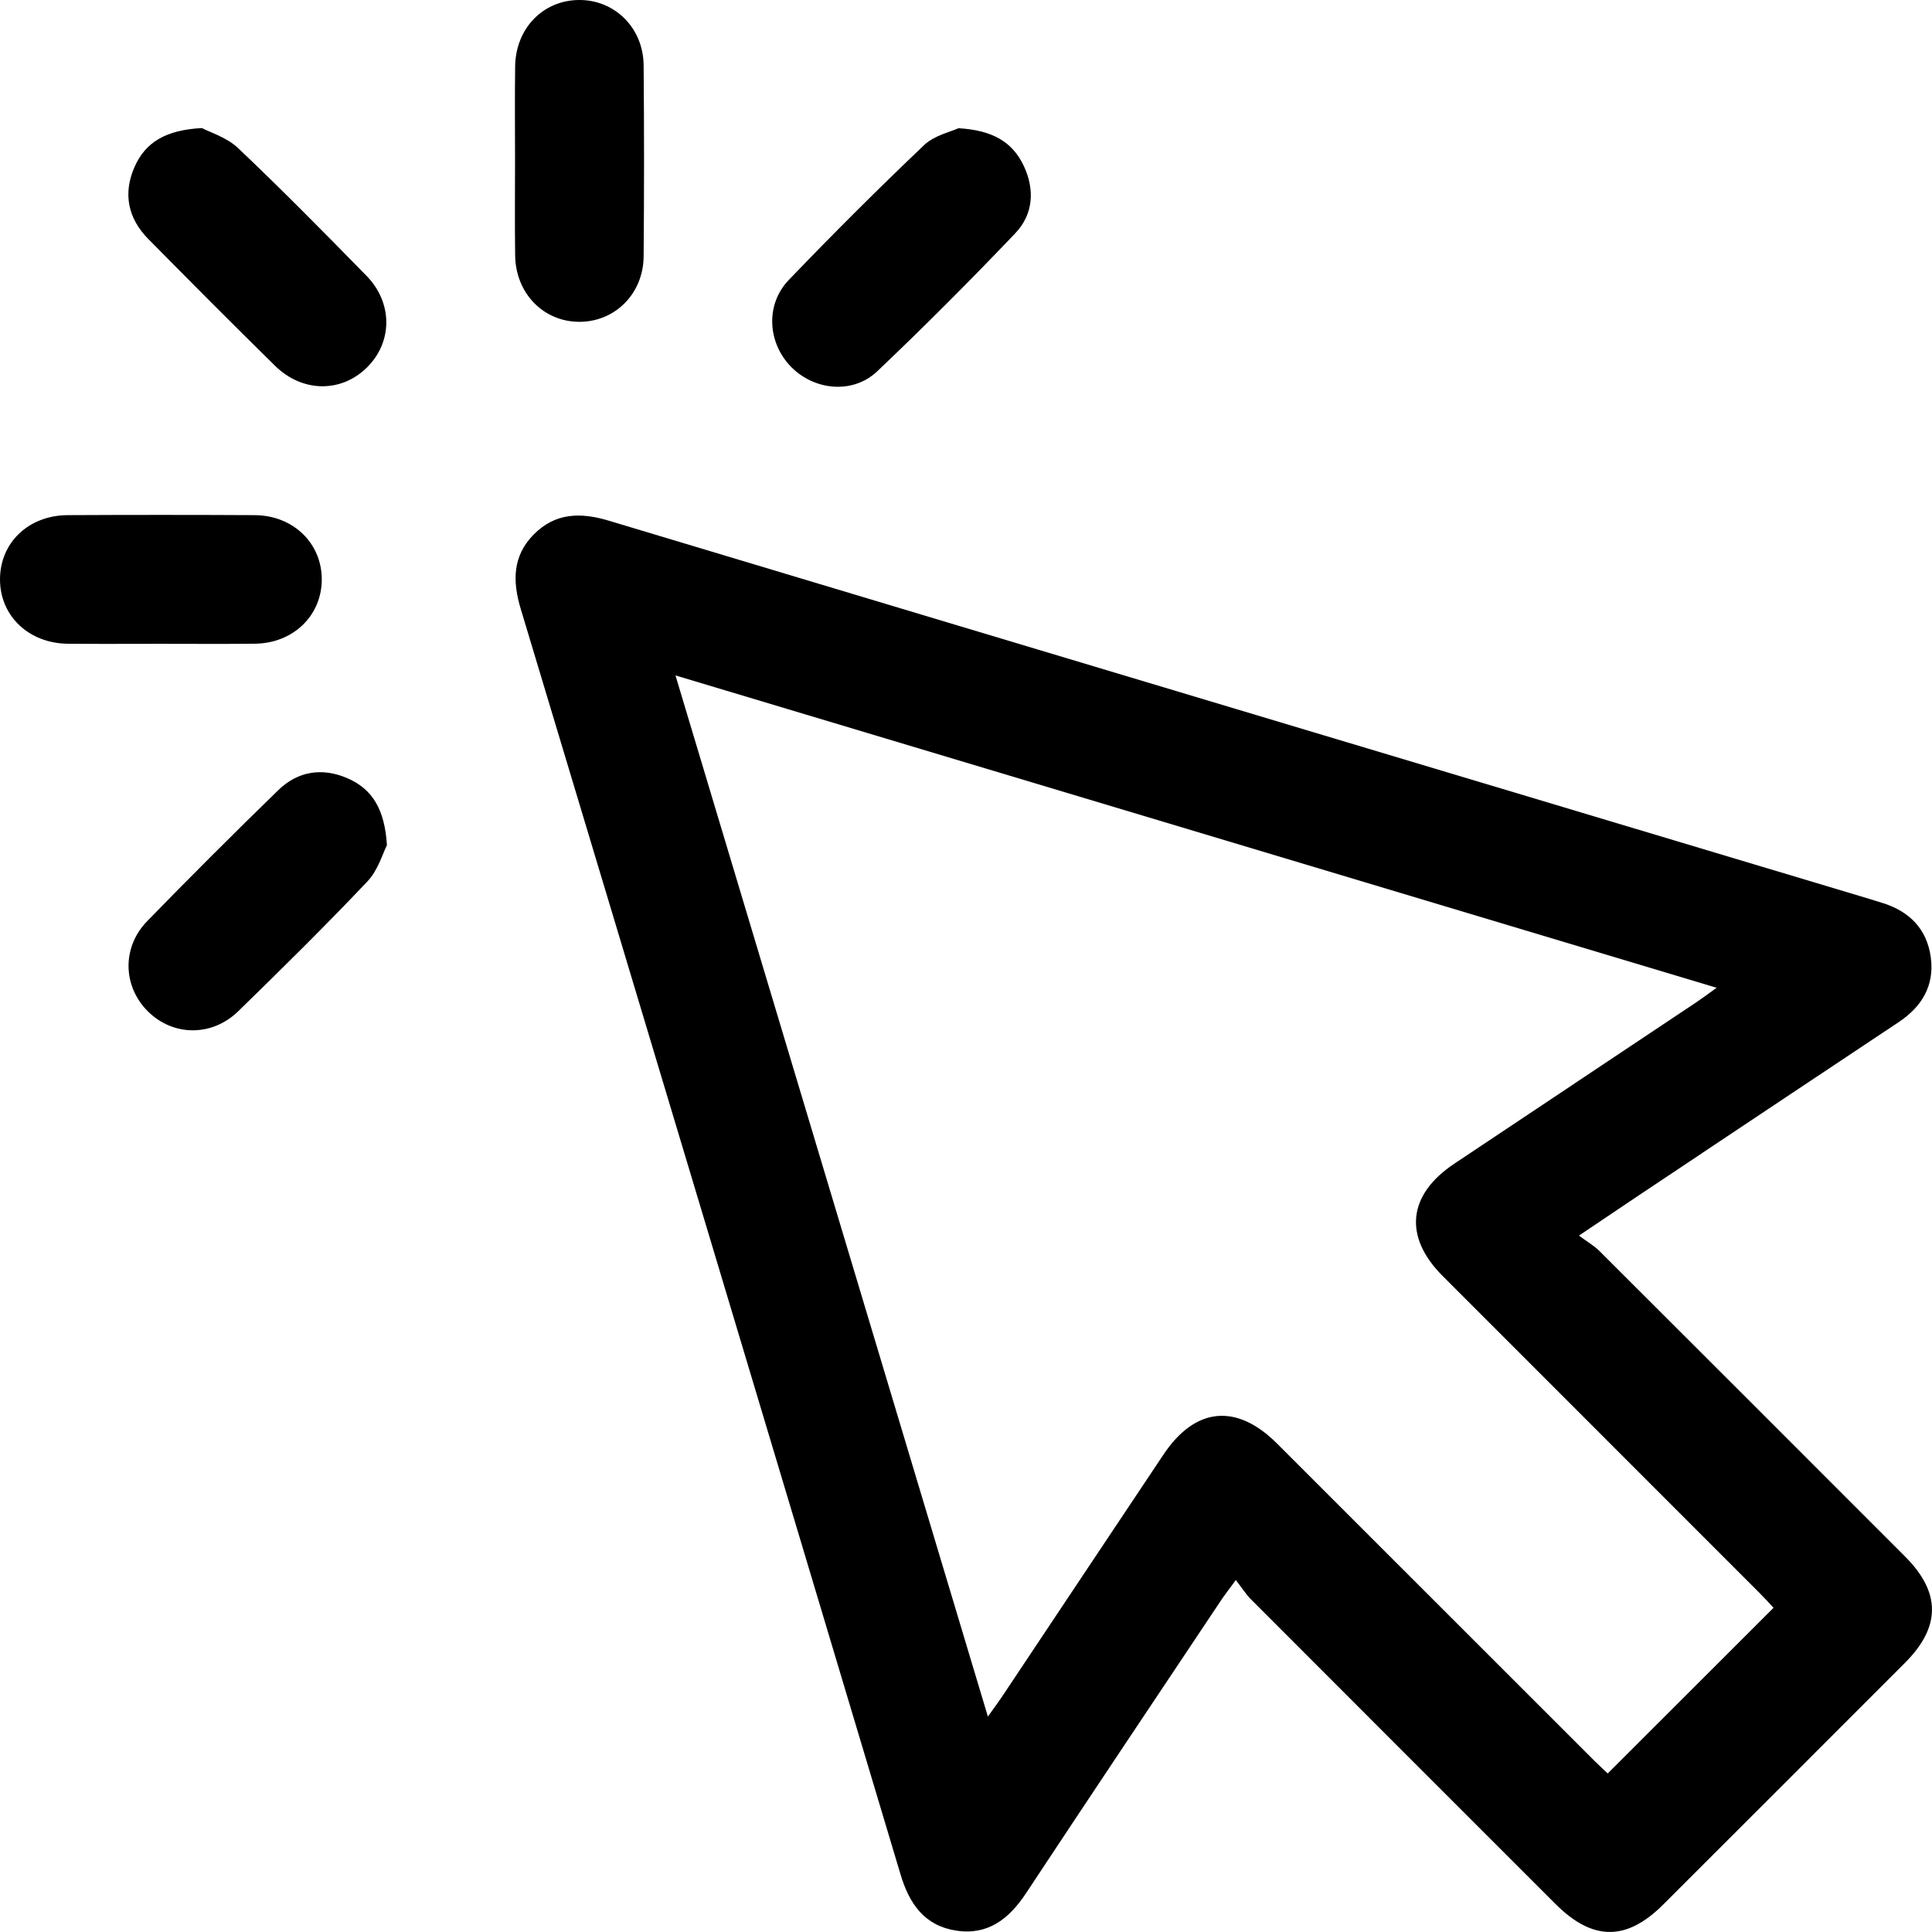
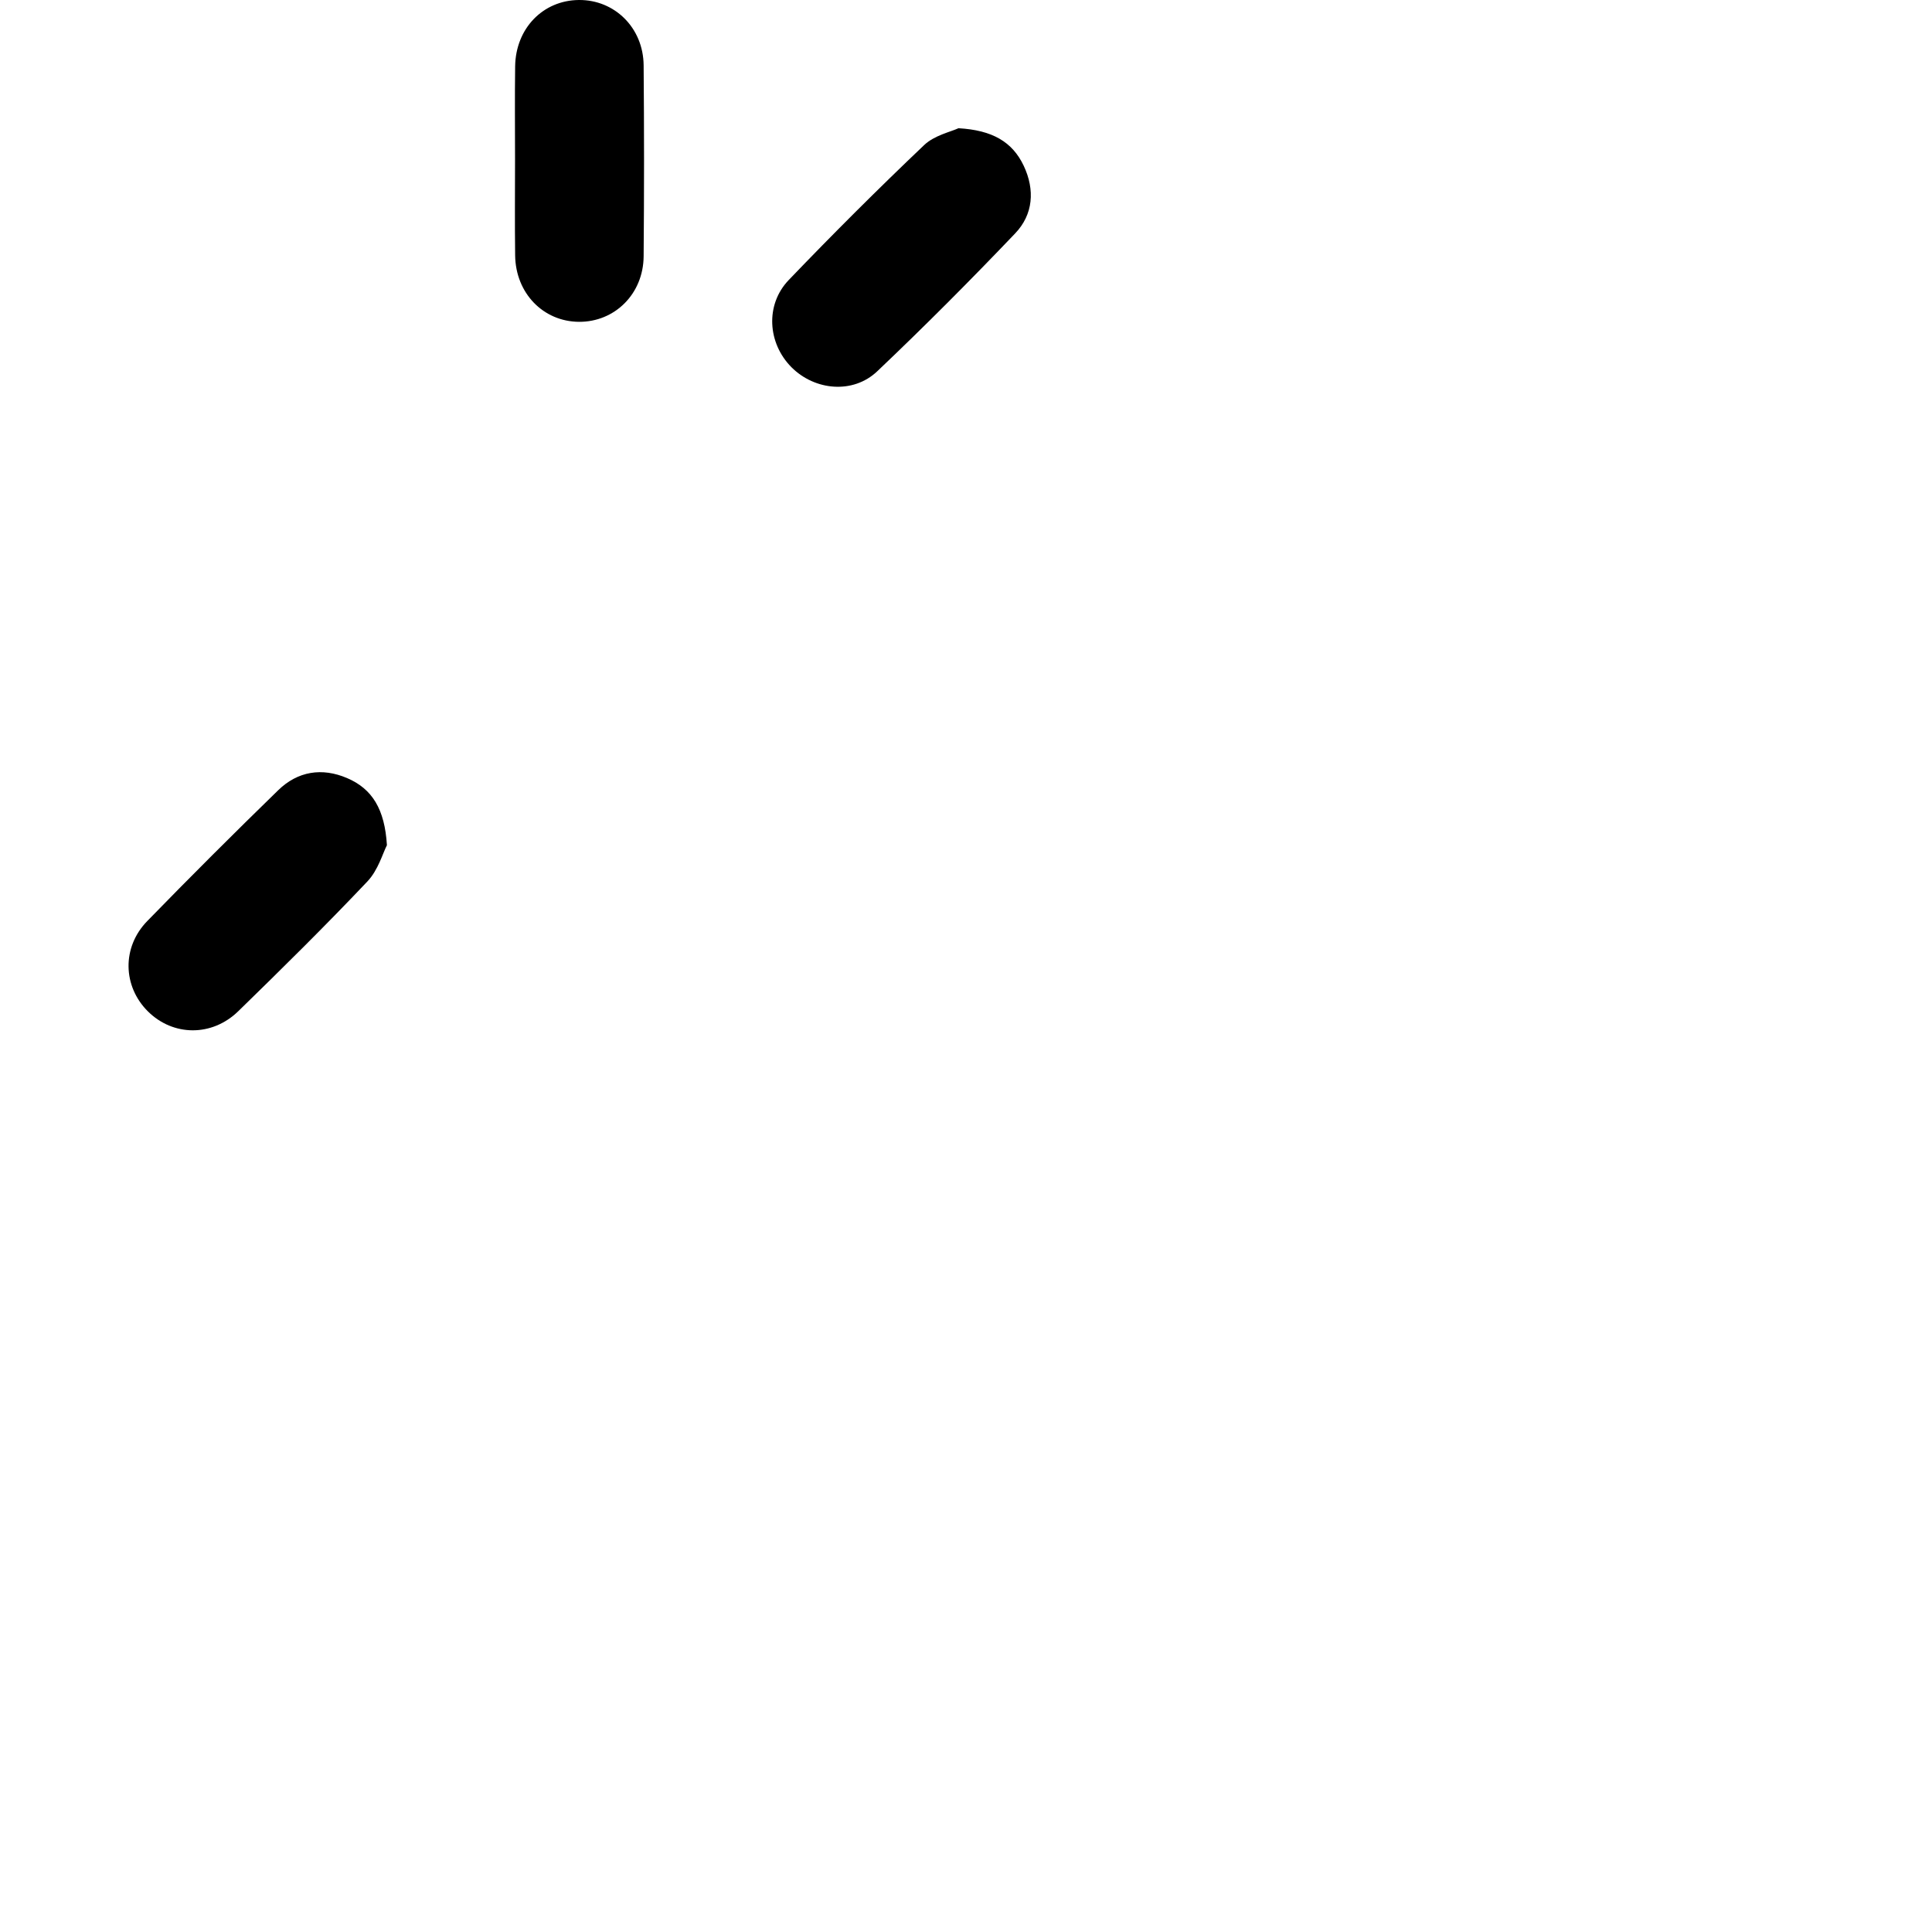
<svg xmlns="http://www.w3.org/2000/svg" width="146" height="146" viewBox="0 0 146 146" fill="none">
  <g clip-path="url(#clip0_7973_881)">
-     <path d="M119.324 93.375C119.966 93.854 120.461 94.135 120.856 94.525C128.567 102.22 136.27 109.923 143.969 117.63C146.679 120.34 146.674 122.944 143.956 125.662C137.87 131.756 131.776 137.846 125.682 143.932C122.907 146.703 120.348 146.683 117.544 143.879C109.874 136.213 102.207 128.546 94.545 120.872C94.155 120.482 93.854 119.998 93.391 119.401C92.883 120.1 92.554 120.514 92.262 120.953C87.346 128.323 82.413 135.685 77.53 143.079C76.25 145.013 74.65 146.268 72.252 145.894C69.868 145.525 68.718 143.879 68.052 141.645C58.512 109.76 48.944 77.883 39.352 46.015C38.718 43.915 38.73 42.005 40.347 40.376C41.96 38.751 43.87 38.706 45.978 39.34C77.656 48.863 109.342 58.358 141.027 67.857C141.413 67.974 141.799 68.096 142.189 68.214C144.273 68.844 145.626 70.193 145.911 72.366C146.191 74.479 145.236 76.076 143.481 77.242C136.904 81.613 130.334 86.001 123.764 90.385C122.42 91.282 121.079 92.189 119.324 93.371V93.375ZM134.027 121.497C133.735 121.189 133.369 120.782 132.983 120.396C124.995 112.401 117 104.413 109.013 96.418C106.047 93.448 106.384 90.279 109.902 87.939C116.013 83.864 122.123 79.793 128.229 75.714C128.672 75.417 129.099 75.096 129.725 74.645C103.386 66.743 77.327 58.927 51.045 51.041C58.955 77.404 66.764 103.434 74.654 129.72C75.125 129.062 75.421 128.664 75.698 128.254C79.773 122.143 83.84 116.033 87.919 109.927C90.32 106.331 93.44 106.026 96.503 109.086C104.499 117.073 112.49 125.065 120.482 133.056C120.86 133.434 121.258 133.791 121.493 134.019C125.735 129.781 129.851 125.67 134.031 121.493L134.027 121.497Z" fill="black" />
    <path d="M38.921 12.009C38.921 9.678 38.897 7.35 38.929 5.017C38.966 2.149 41.03 0.024 43.744 -3.69051e-05C46.45 -0.024 48.615 2.104 48.639 4.936C48.68 9.751 48.68 14.561 48.639 19.375C48.615 22.211 46.458 24.336 43.752 24.32C41.05 24.299 38.966 22.158 38.929 19.302C38.897 16.869 38.921 14.439 38.921 12.005V12.009Z" fill="black" />
-     <path d="M12.136 48.652C9.804 48.652 7.476 48.668 5.144 48.648C2.182 48.623 0.008 46.559 2.29625e-05 43.801C-0.008 41.026 2.141 38.946 5.111 38.929C9.824 38.905 14.537 38.905 19.245 38.929C22.183 38.946 24.348 41.083 24.316 43.846C24.283 46.547 22.146 48.607 19.278 48.644C16.897 48.672 14.516 48.652 12.136 48.652Z" fill="black" />
-     <path d="M15.268 9.682C15.861 9.998 17.137 10.38 17.994 11.193C21.301 14.329 24.503 17.58 27.692 20.838C29.703 22.89 29.671 25.864 27.724 27.777C25.774 29.695 22.845 29.67 20.781 27.639C17.567 24.478 14.382 21.281 11.217 18.071C9.673 16.511 9.279 14.638 10.165 12.623C10.994 10.73 12.558 9.816 15.268 9.677V9.682Z" fill="black" />
    <path d="M72.431 9.69C74.991 9.836 76.506 10.718 77.363 12.53C78.217 14.342 78.087 16.206 76.713 17.641C73.321 21.195 69.851 24.681 66.288 28.062C64.464 29.792 61.575 29.52 59.812 27.753C58.004 25.937 57.813 23.024 59.609 21.155C62.941 17.681 66.349 14.281 69.835 10.965C70.615 10.222 71.854 9.962 72.431 9.69Z" fill="black" />
    <path d="M29.236 63.879C28.931 64.464 28.578 65.752 27.765 66.609C24.596 69.957 21.313 73.195 18.01 76.413C16.011 78.363 13.078 78.314 11.181 76.433C9.275 74.544 9.194 71.59 11.128 69.604C14.378 66.264 17.681 62.969 21.021 59.719C22.5 58.277 24.336 57.988 26.233 58.801C28.131 59.613 29.077 61.153 29.24 63.879H29.236Z" fill="black" />
  </g>
  <defs>
    <clipPath id="clip0_7973_881">
      <rect width="146" height="146" fill="white" />
    </clipPath>
  </defs>
</svg>